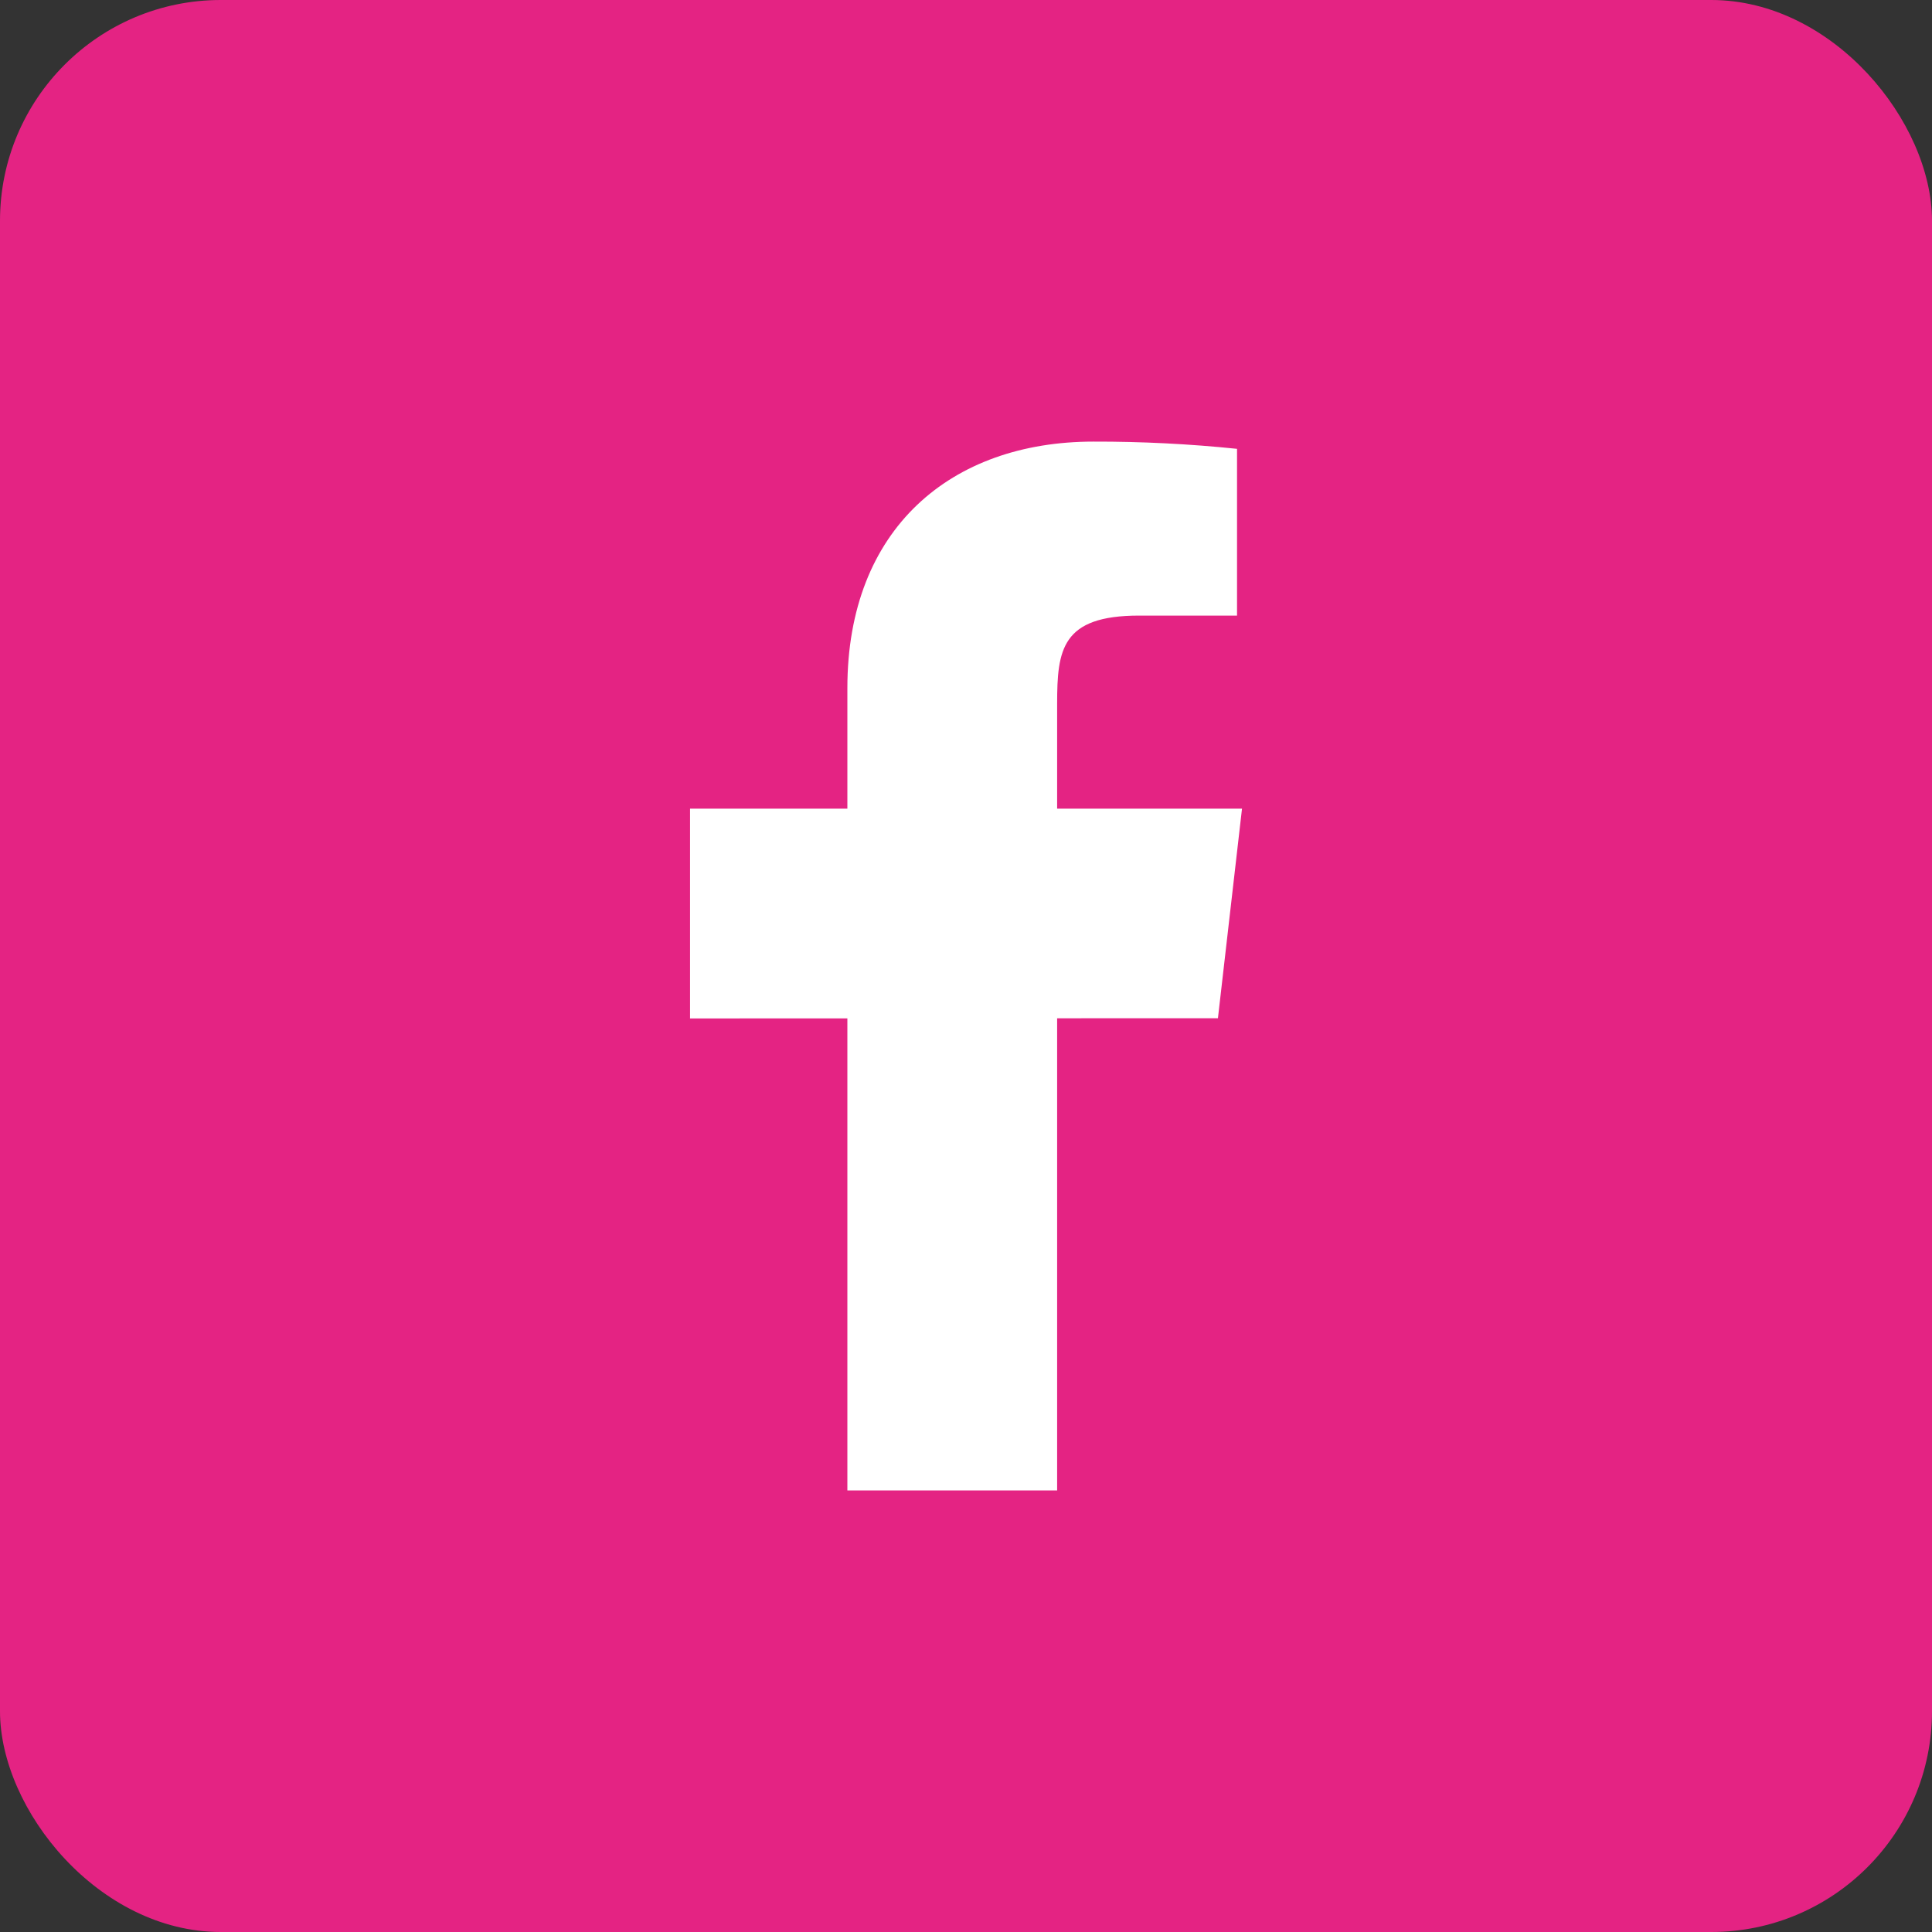
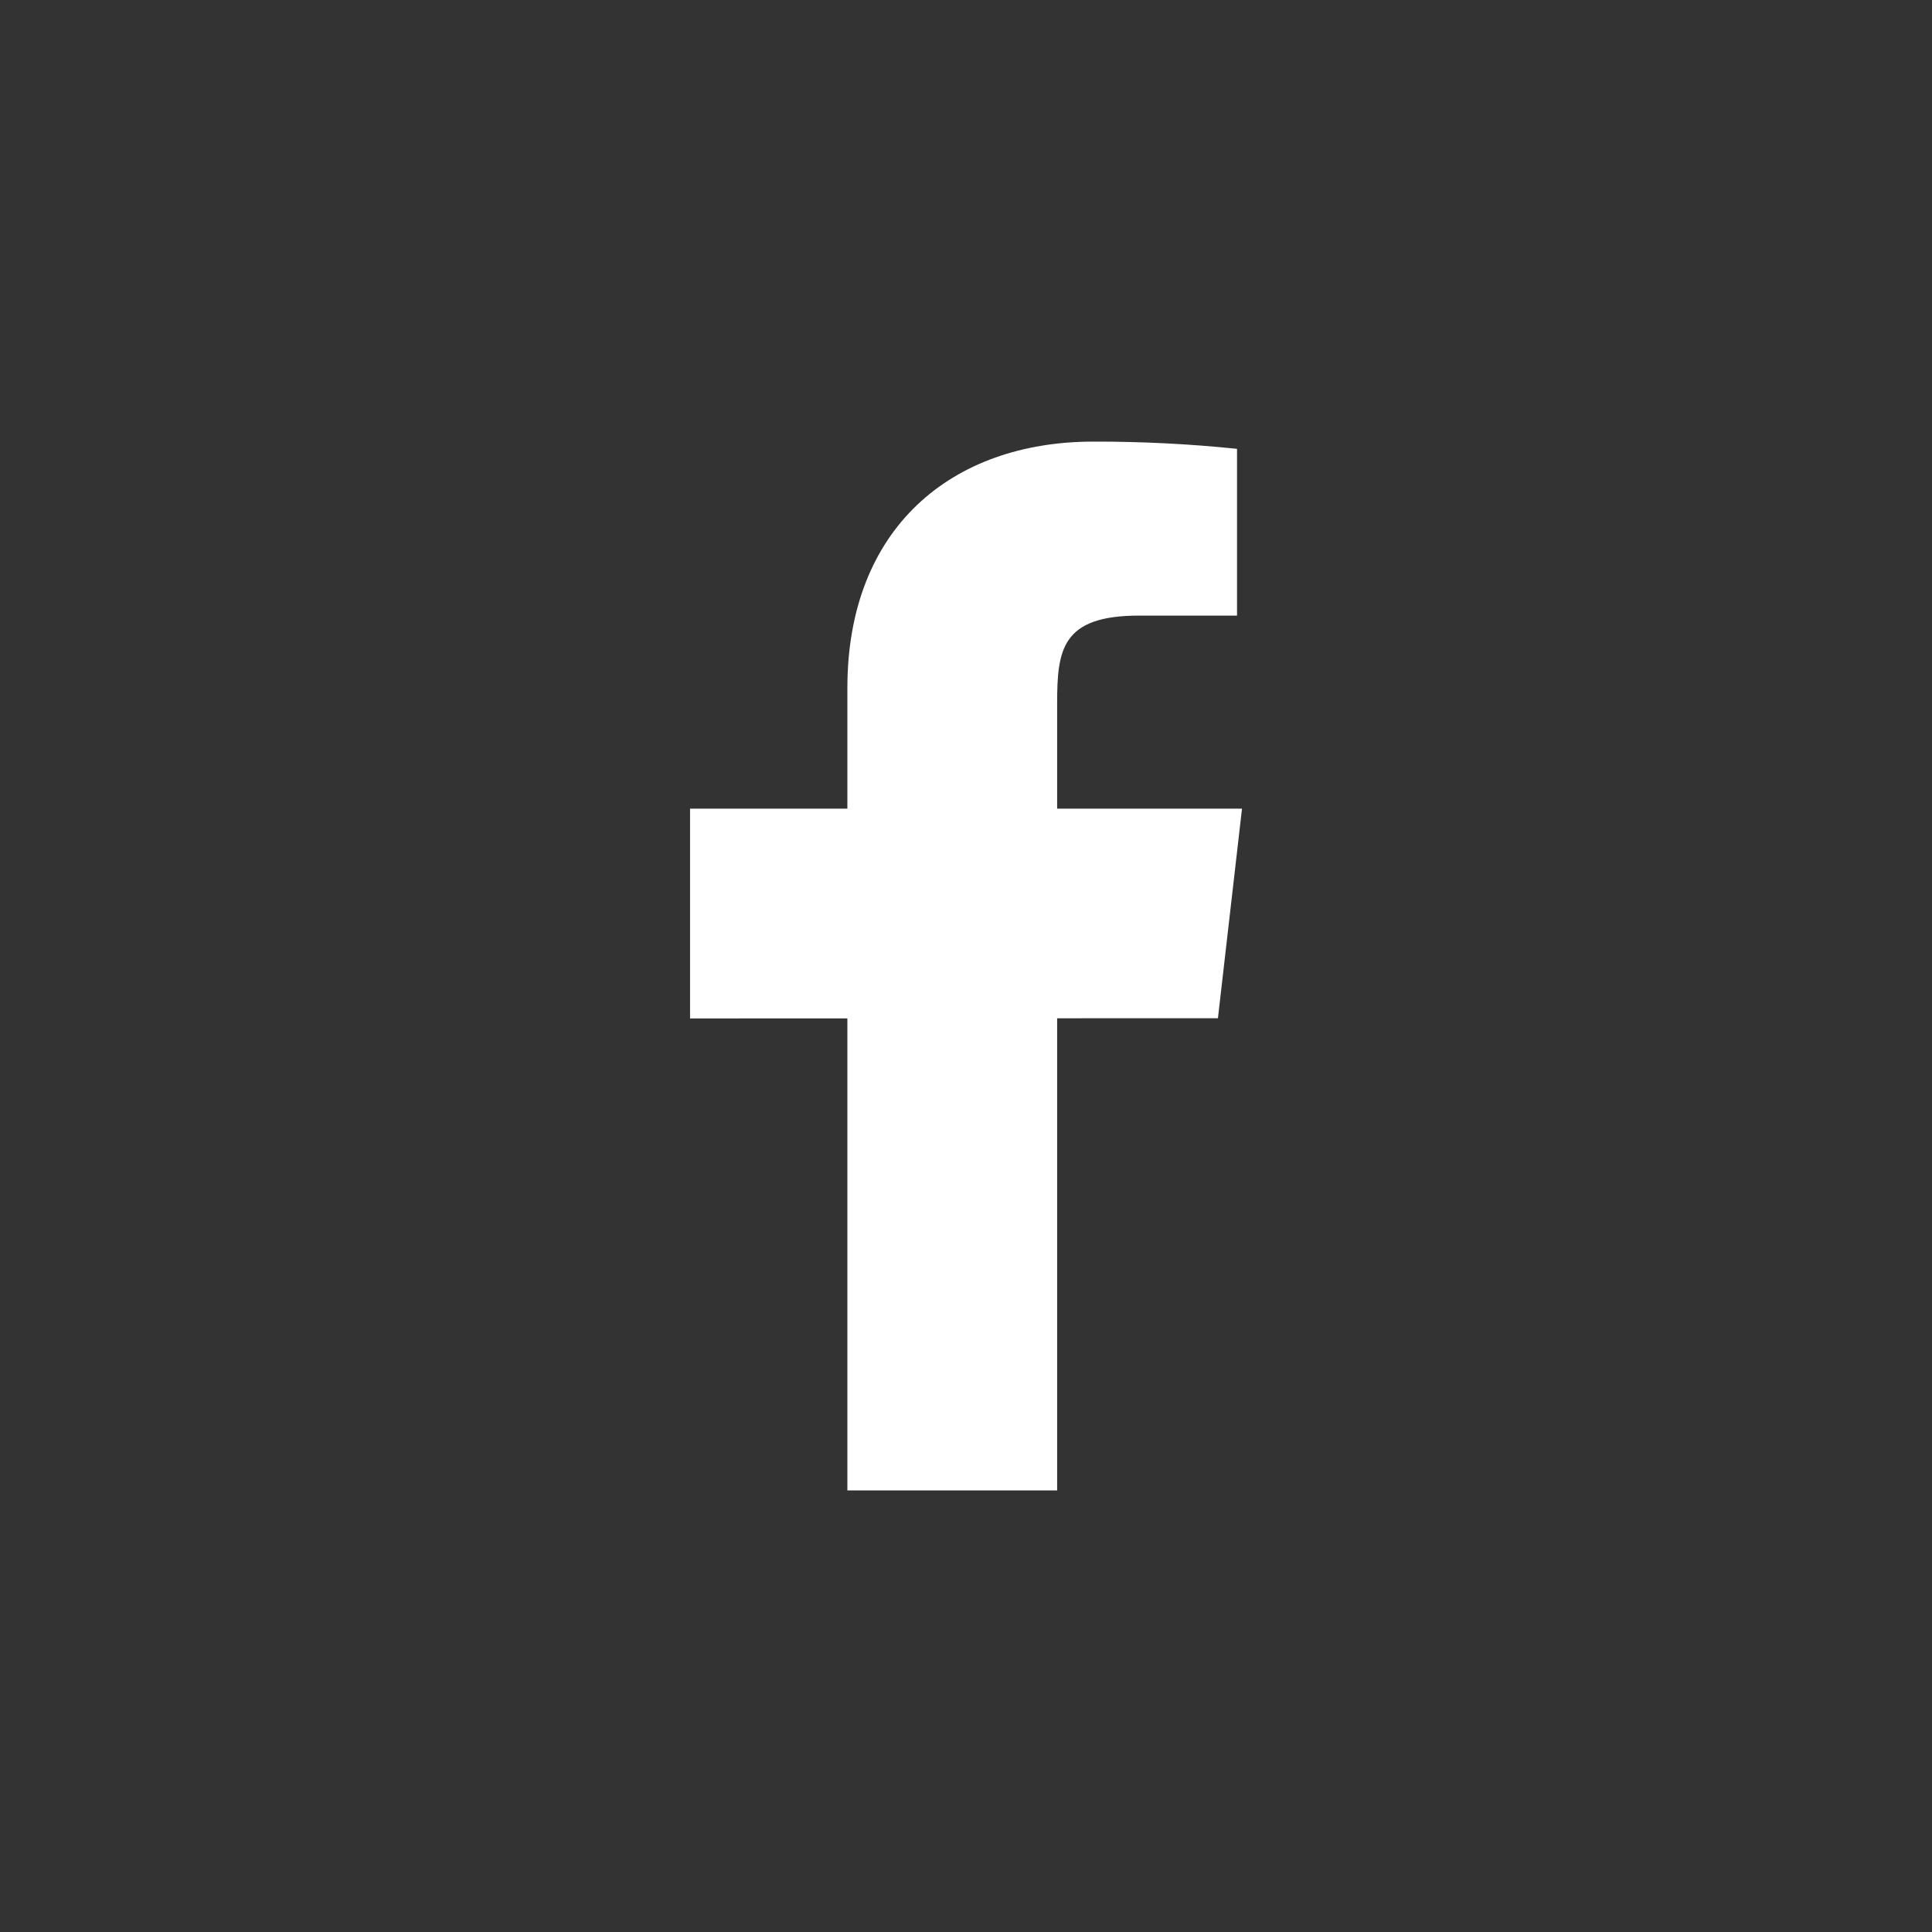
<svg xmlns="http://www.w3.org/2000/svg" width="35" height="35" viewBox="0 0 35 35" fill="none">
  <rect x="0" y="0" width="35" height="35" fill="#333333" stroke="none" />
-   <rect width="35" height="35" rx="4" fill="#E42383" />
  <path d="M22.5 14.65H19.151V12.75C19.151 11.77 19.231 11.152 20.636 11.152H22.41V8.131C21.547 8.042 20.679 7.998 19.809 8C17.232 8 15.351 9.574 15.351 12.464V14.65H12.501V18.45L15.351 18.449V27H19.151V18.447L22.064 18.446L22.5 14.65Z" fill="white" />
</svg>